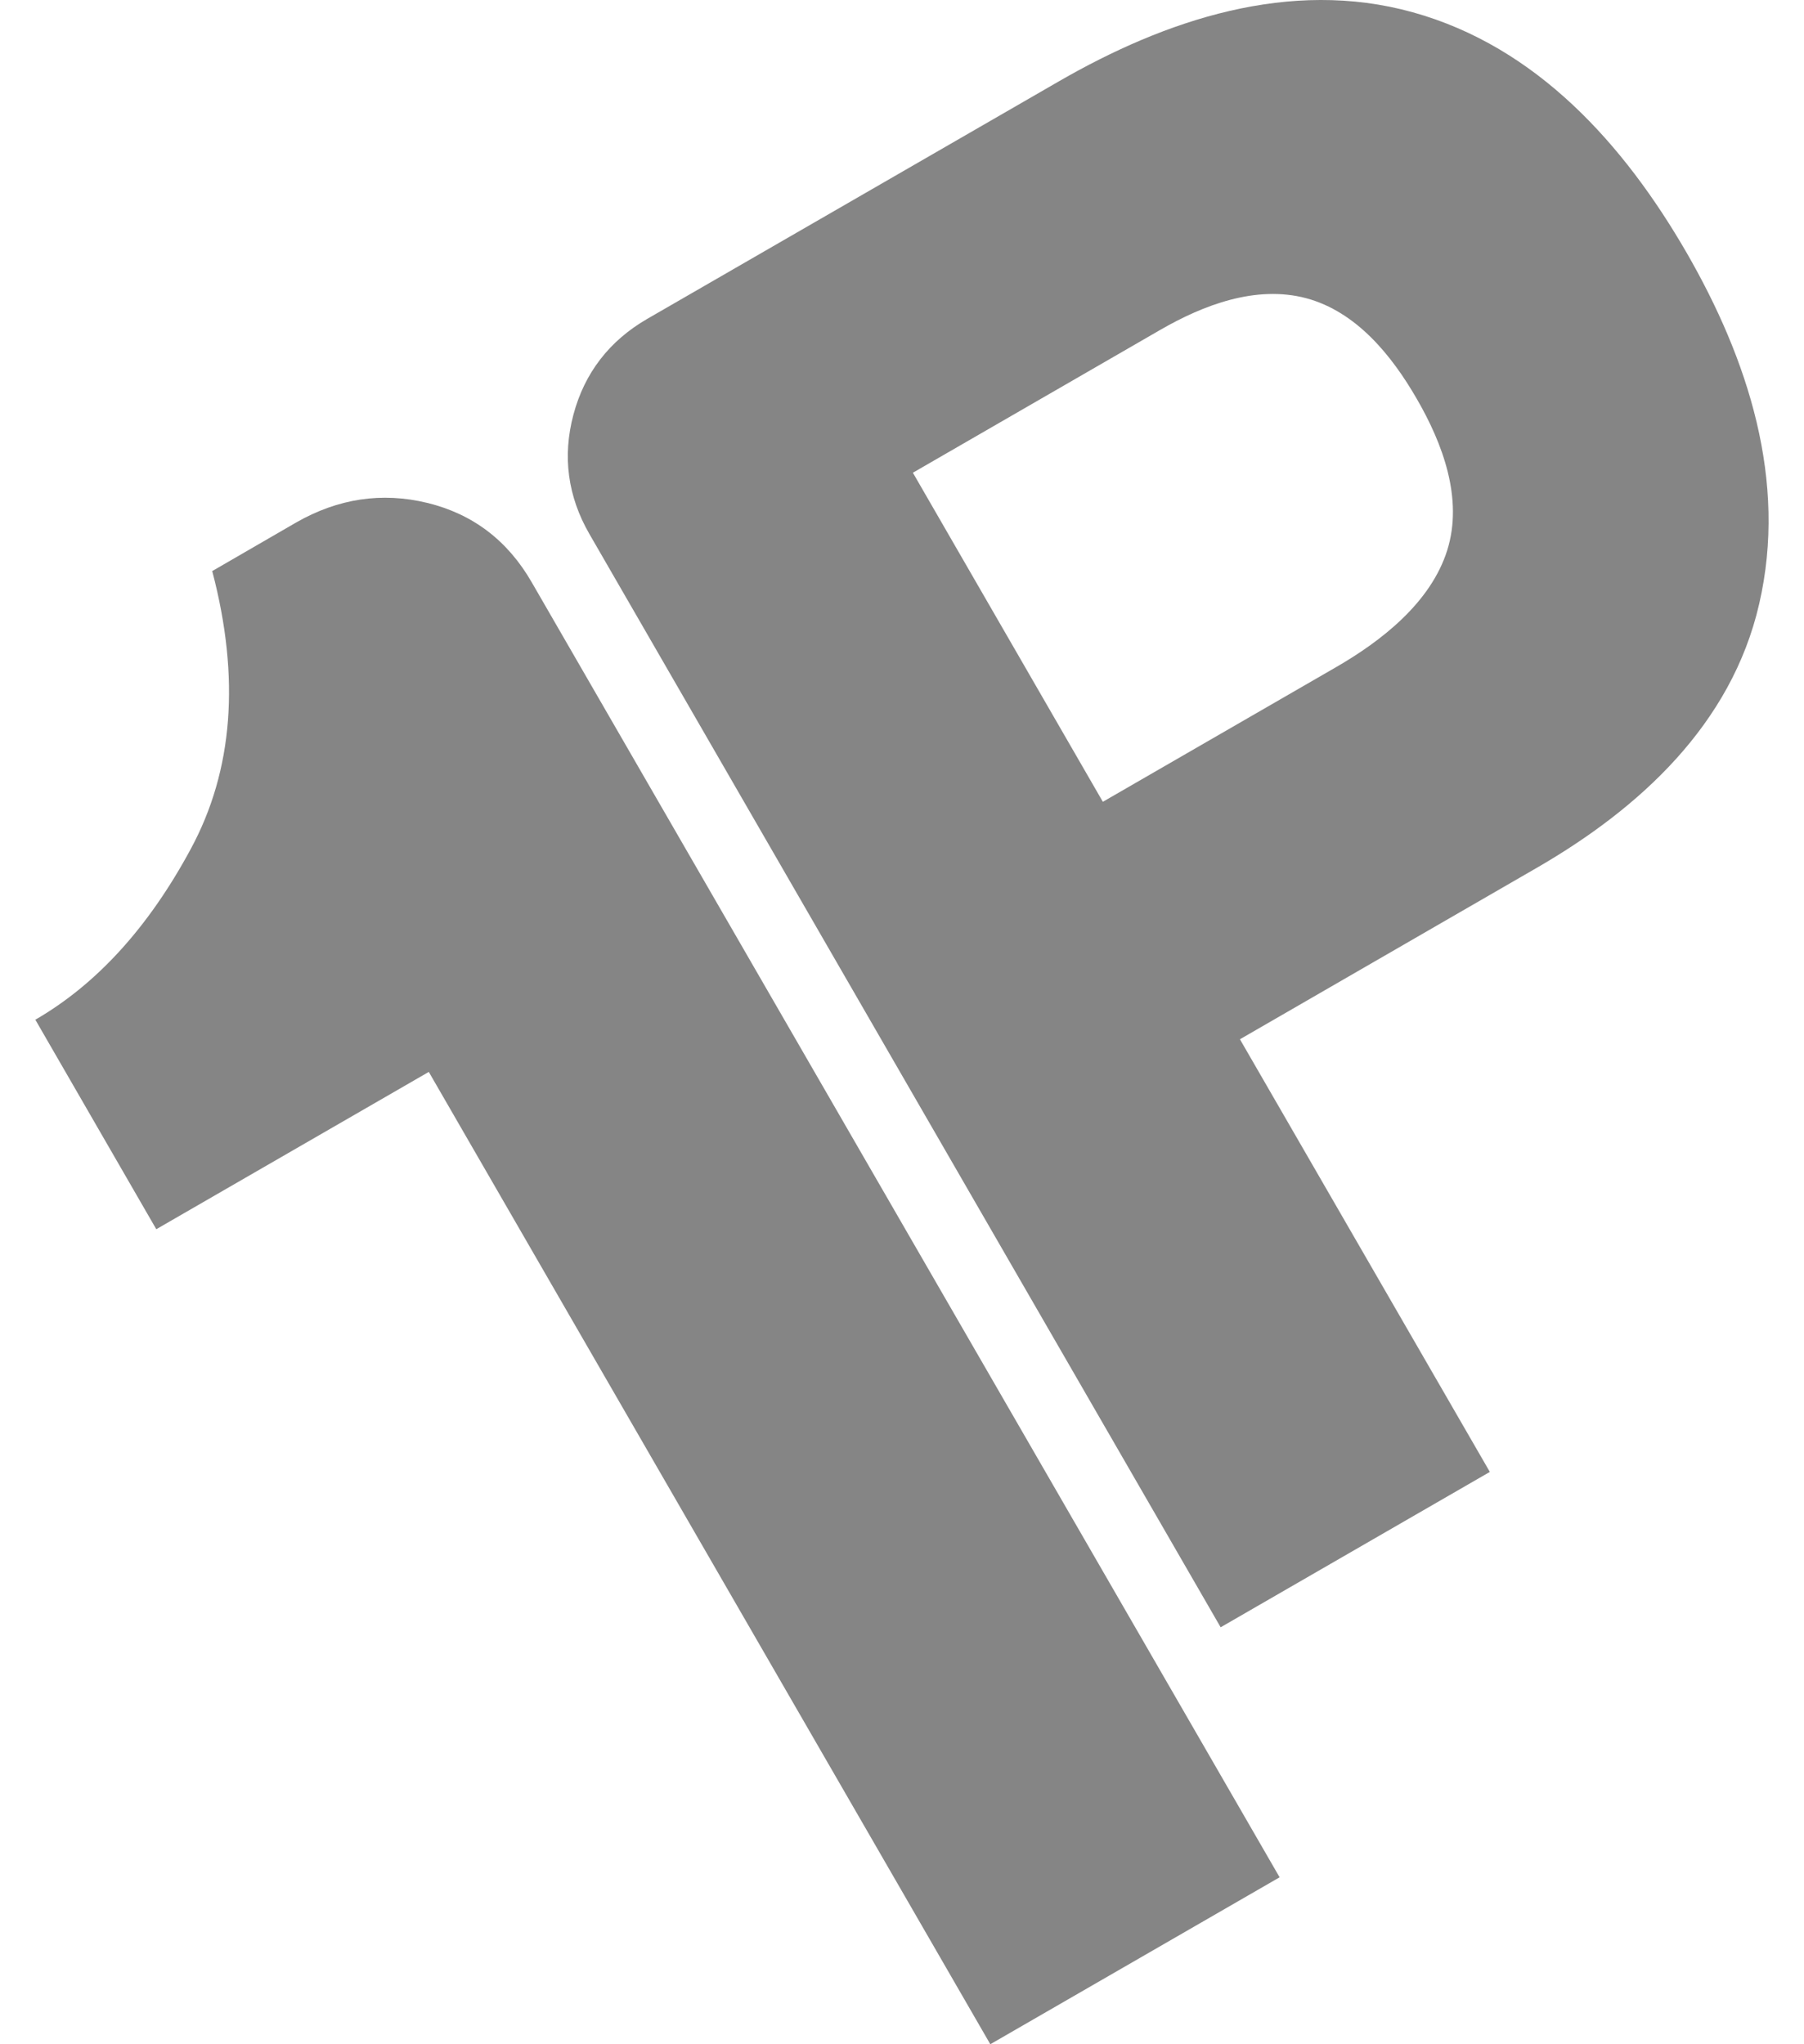
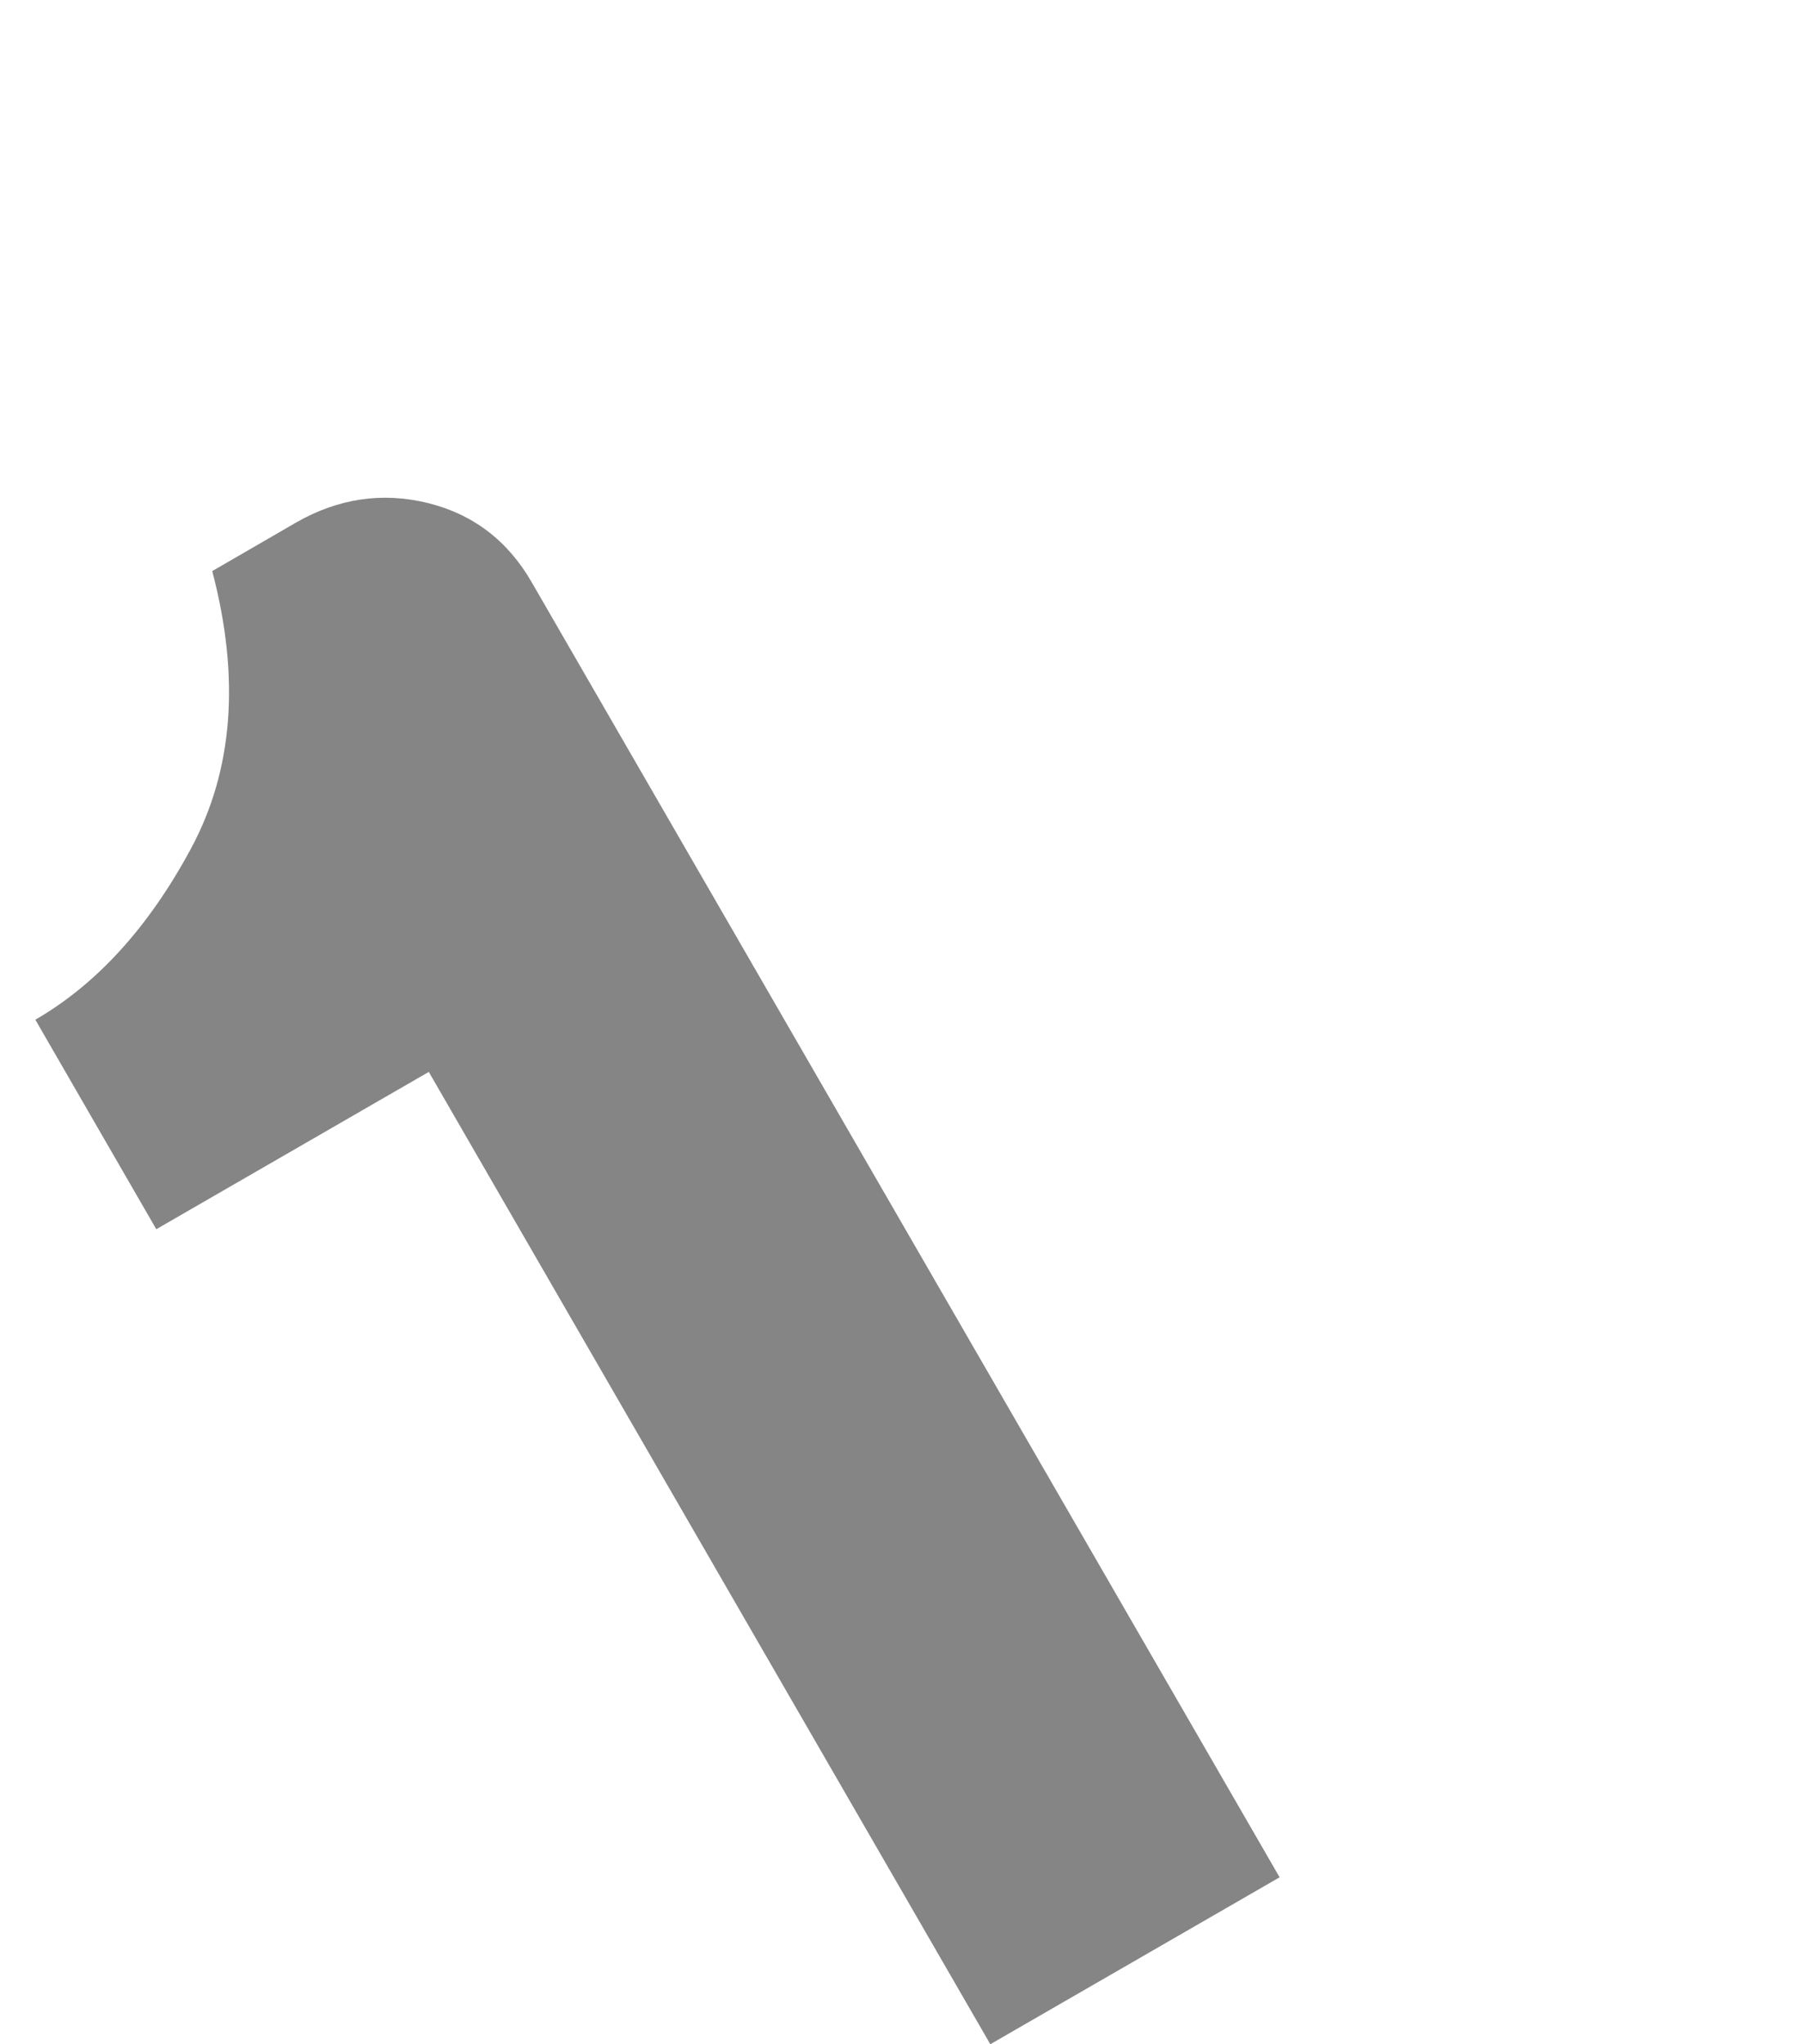
<svg xmlns="http://www.w3.org/2000/svg" xml:space="preserve" width="15px" height="17px" version="1.1" style="shape-rendering:geometricPrecision; text-rendering:geometricPrecision; image-rendering:optimizeQuality; fill-rule:evenodd; clip-rule:evenodd" viewBox="0 0 12582 14841">
  <defs>
    <style type="text/css">
   
    .fil0 {fill:#858585}
   
  </style>
  </defs>
-   <path class="fil0" d="M8744 7545l1814 3141 -1954 1128 -4582 -7937c-157,-272 -197,-563 -116,-867 81,-304 262,-536 534,-694l2989 -1725c774,-447 1676,-750 2569,-502 901,250 1535,961 1988,1745 446,774 734,1656 527,2551 -201,874 -867,1484 -1617,1917l-2152 1243zm-2374 -4113l1379 2389 1692 -977c331,-191 689,-470 808,-850 117,-374 -34,-775 -221,-1098 -181,-314 -438,-633 -803,-731 -365,-97 -748,50 -1061,231l-1794 1036z" />
  <path class="fil0" d="M6932 14841l2100 -1212 -5429 -9402c-175,-304 -429,-496 -758,-576l0 0c-330,-80 -648,-32 -953,143l0 0 -608 352c204,775 152,1447 -155,2016l0 0c-307,570 -683,983 -1129,1241l0 0 878 1521 1978 -1142 4076 7059z" />
</svg>